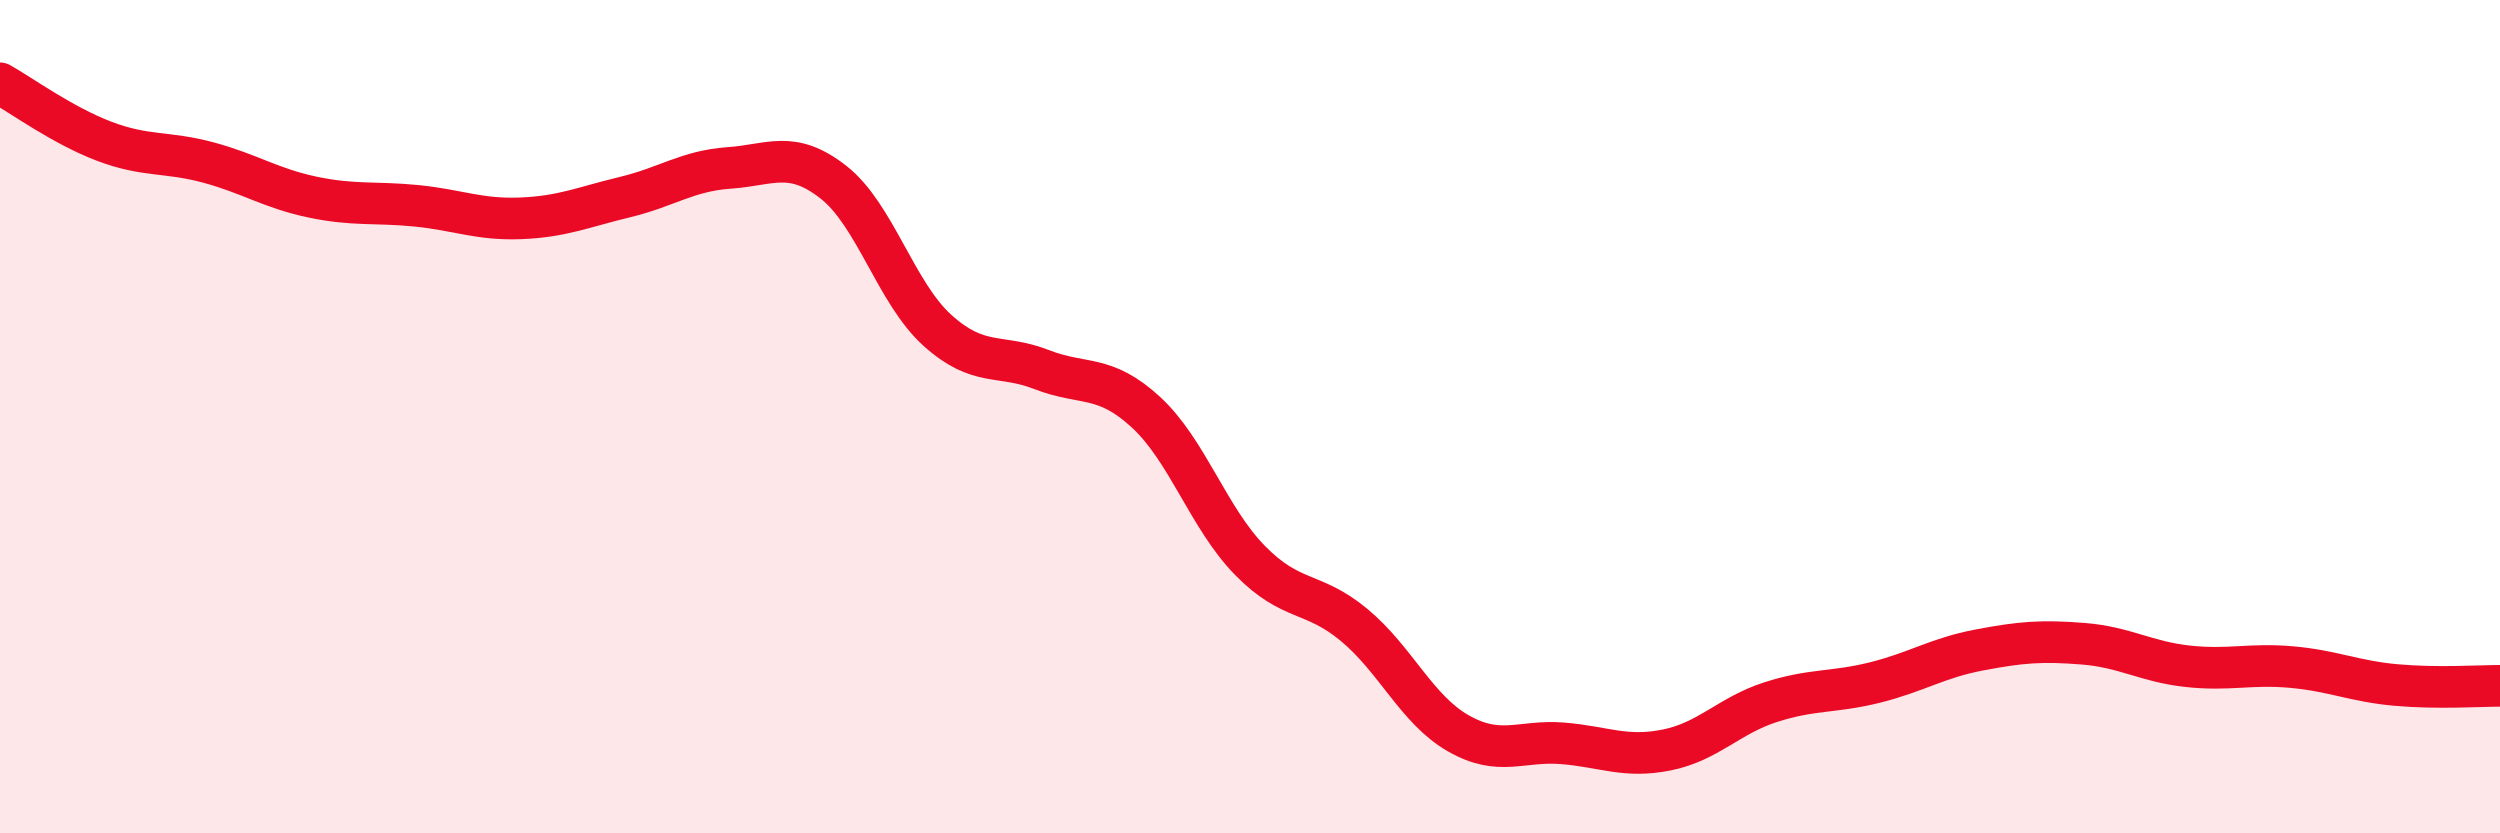
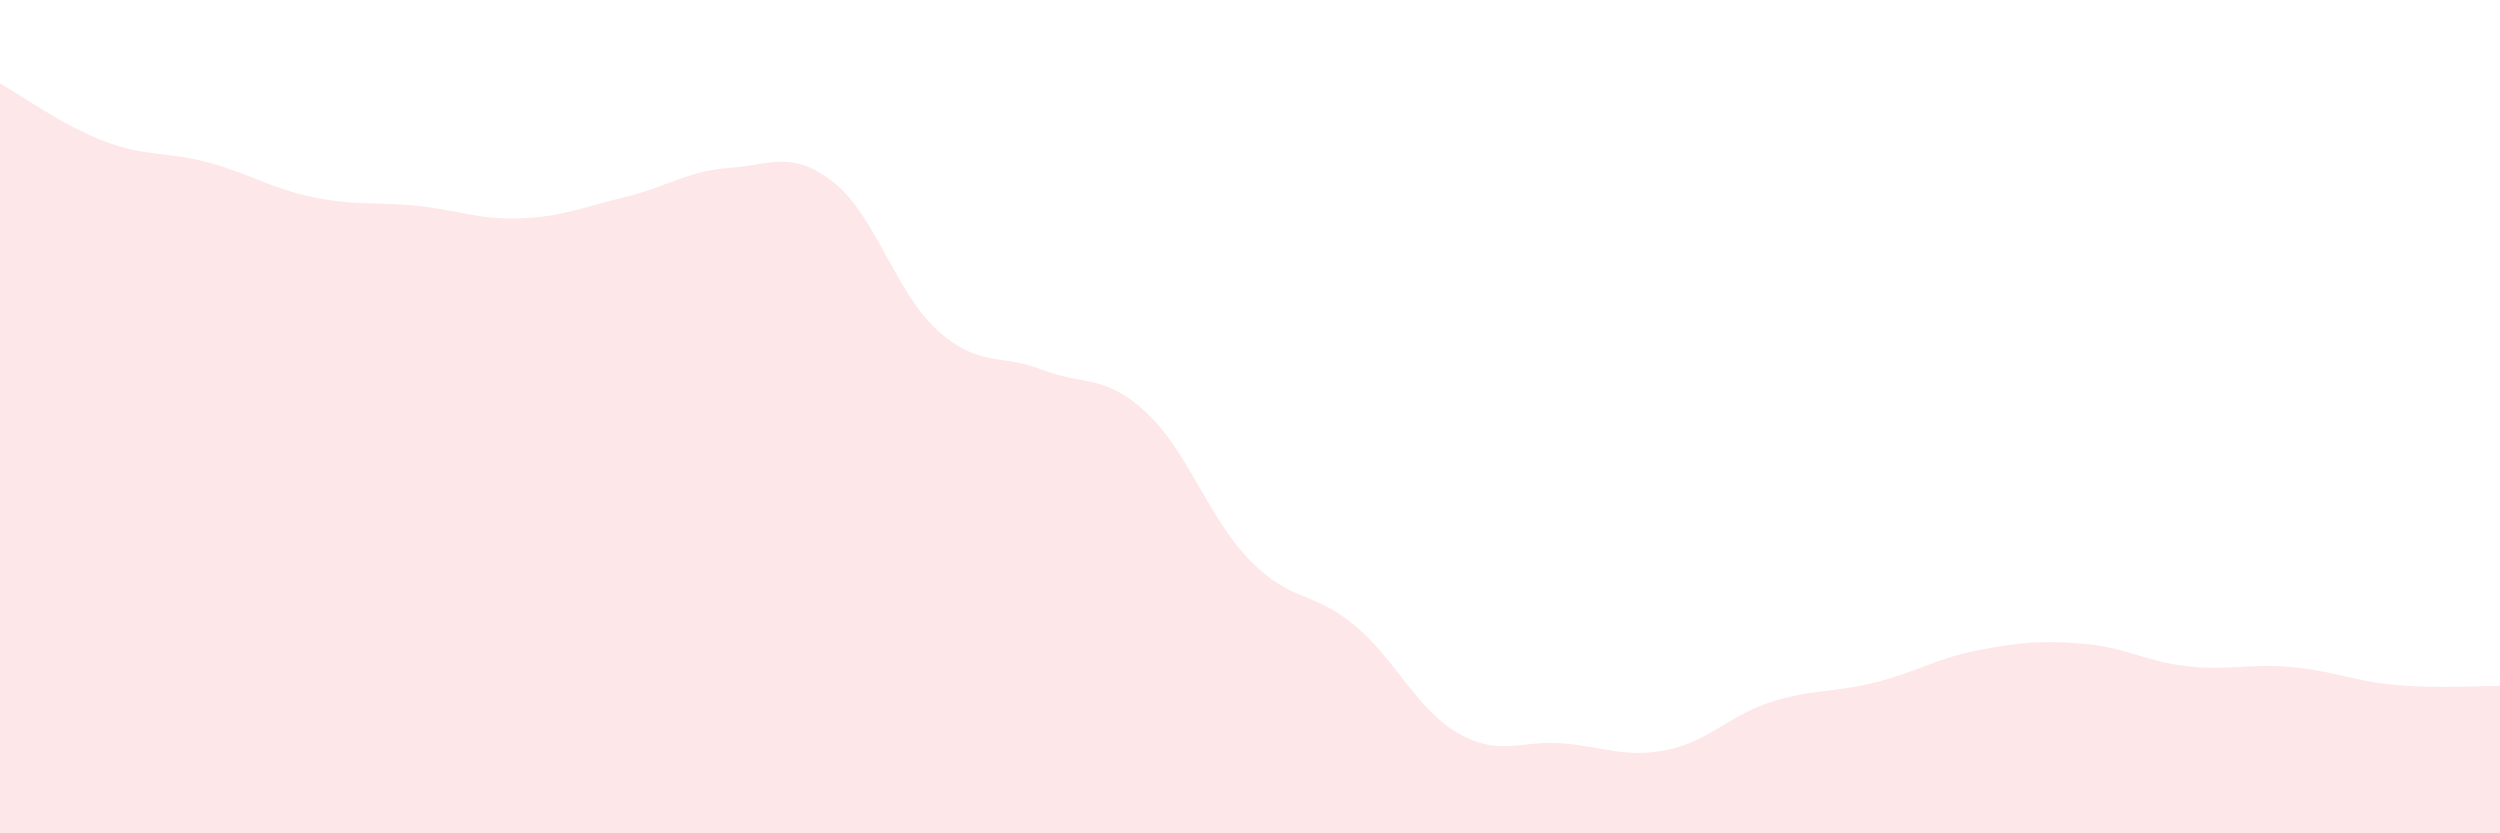
<svg xmlns="http://www.w3.org/2000/svg" width="60" height="20" viewBox="0 0 60 20">
  <path d="M 0,2 C 0.5,2.28 1.5,3.01 2.5,3.39 C 3.5,3.77 4,3.63 5,3.9 C 6,4.17 6.5,4.52 7.5,4.73 C 8.5,4.94 9,4.84 10,4.94 C 11,5.04 11.5,5.28 12.5,5.24 C 13.5,5.2 14,4.97 15,4.73 C 16,4.49 16.5,4.1 17.5,4.03 C 18.5,3.96 19,3.59 20,4.37 C 21,5.15 21.5,7.03 22.5,7.93 C 23.5,8.83 24,8.48 25,8.87 C 26,9.26 26.5,8.97 27.5,9.89 C 28.5,10.81 29,12.43 30,13.45 C 31,14.47 31.5,14.17 32.5,15 C 33.5,15.83 34,17.03 35,17.6 C 36,18.17 36.5,17.76 37.5,17.84 C 38.5,17.92 39,18.2 40,18 C 41,17.8 41.5,17.17 42.5,16.85 C 43.5,16.53 44,16.63 45,16.38 C 46,16.13 46.5,15.79 47.5,15.6 C 48.5,15.41 49,15.37 50,15.45 C 51,15.53 51.5,15.88 52.5,15.99 C 53.5,16.1 54,15.92 55,16.01 C 56,16.1 56.5,16.35 57.5,16.44 C 58.5,16.53 59.5,16.46 60,16.46L60 20L0 20Z" fill="#EB0A25" opacity="0.1" stroke-linecap="round" stroke-linejoin="round" />
-   <path d="M 0,2 C 0.5,2.28 1.5,3.01 2.5,3.39 C 3.5,3.77 4,3.63 5,3.9 C 6,4.17 6.5,4.52 7.5,4.73 C 8.5,4.94 9,4.84 10,4.94 C 11,5.04 11.5,5.28 12.5,5.24 C 13.5,5.2 14,4.97 15,4.73 C 16,4.49 16.5,4.1 17.5,4.03 C 18.5,3.96 19,3.59 20,4.37 C 21,5.15 21.5,7.03 22.5,7.93 C 23.5,8.83 24,8.48 25,8.87 C 26,9.26 26.5,8.97 27.5,9.89 C 28.5,10.81 29,12.43 30,13.45 C 31,14.47 31.5,14.17 32.5,15 C 33.5,15.83 34,17.03 35,17.6 C 36,18.17 36.5,17.76 37.5,17.84 C 38.5,17.92 39,18.2 40,18 C 41,17.8 41.5,17.17 42.5,16.85 C 43.5,16.53 44,16.63 45,16.38 C 46,16.13 46.5,15.79 47.5,15.6 C 48.5,15.41 49,15.37 50,15.45 C 51,15.53 51.5,15.88 52.5,15.99 C 53.5,16.1 54,15.92 55,16.01 C 56,16.1 56.5,16.35 57.5,16.44 C 58.5,16.53 59.5,16.46 60,16.46" stroke="#EB0A25" stroke-width="1" fill="none" stroke-linecap="round" stroke-linejoin="round" />
</svg>